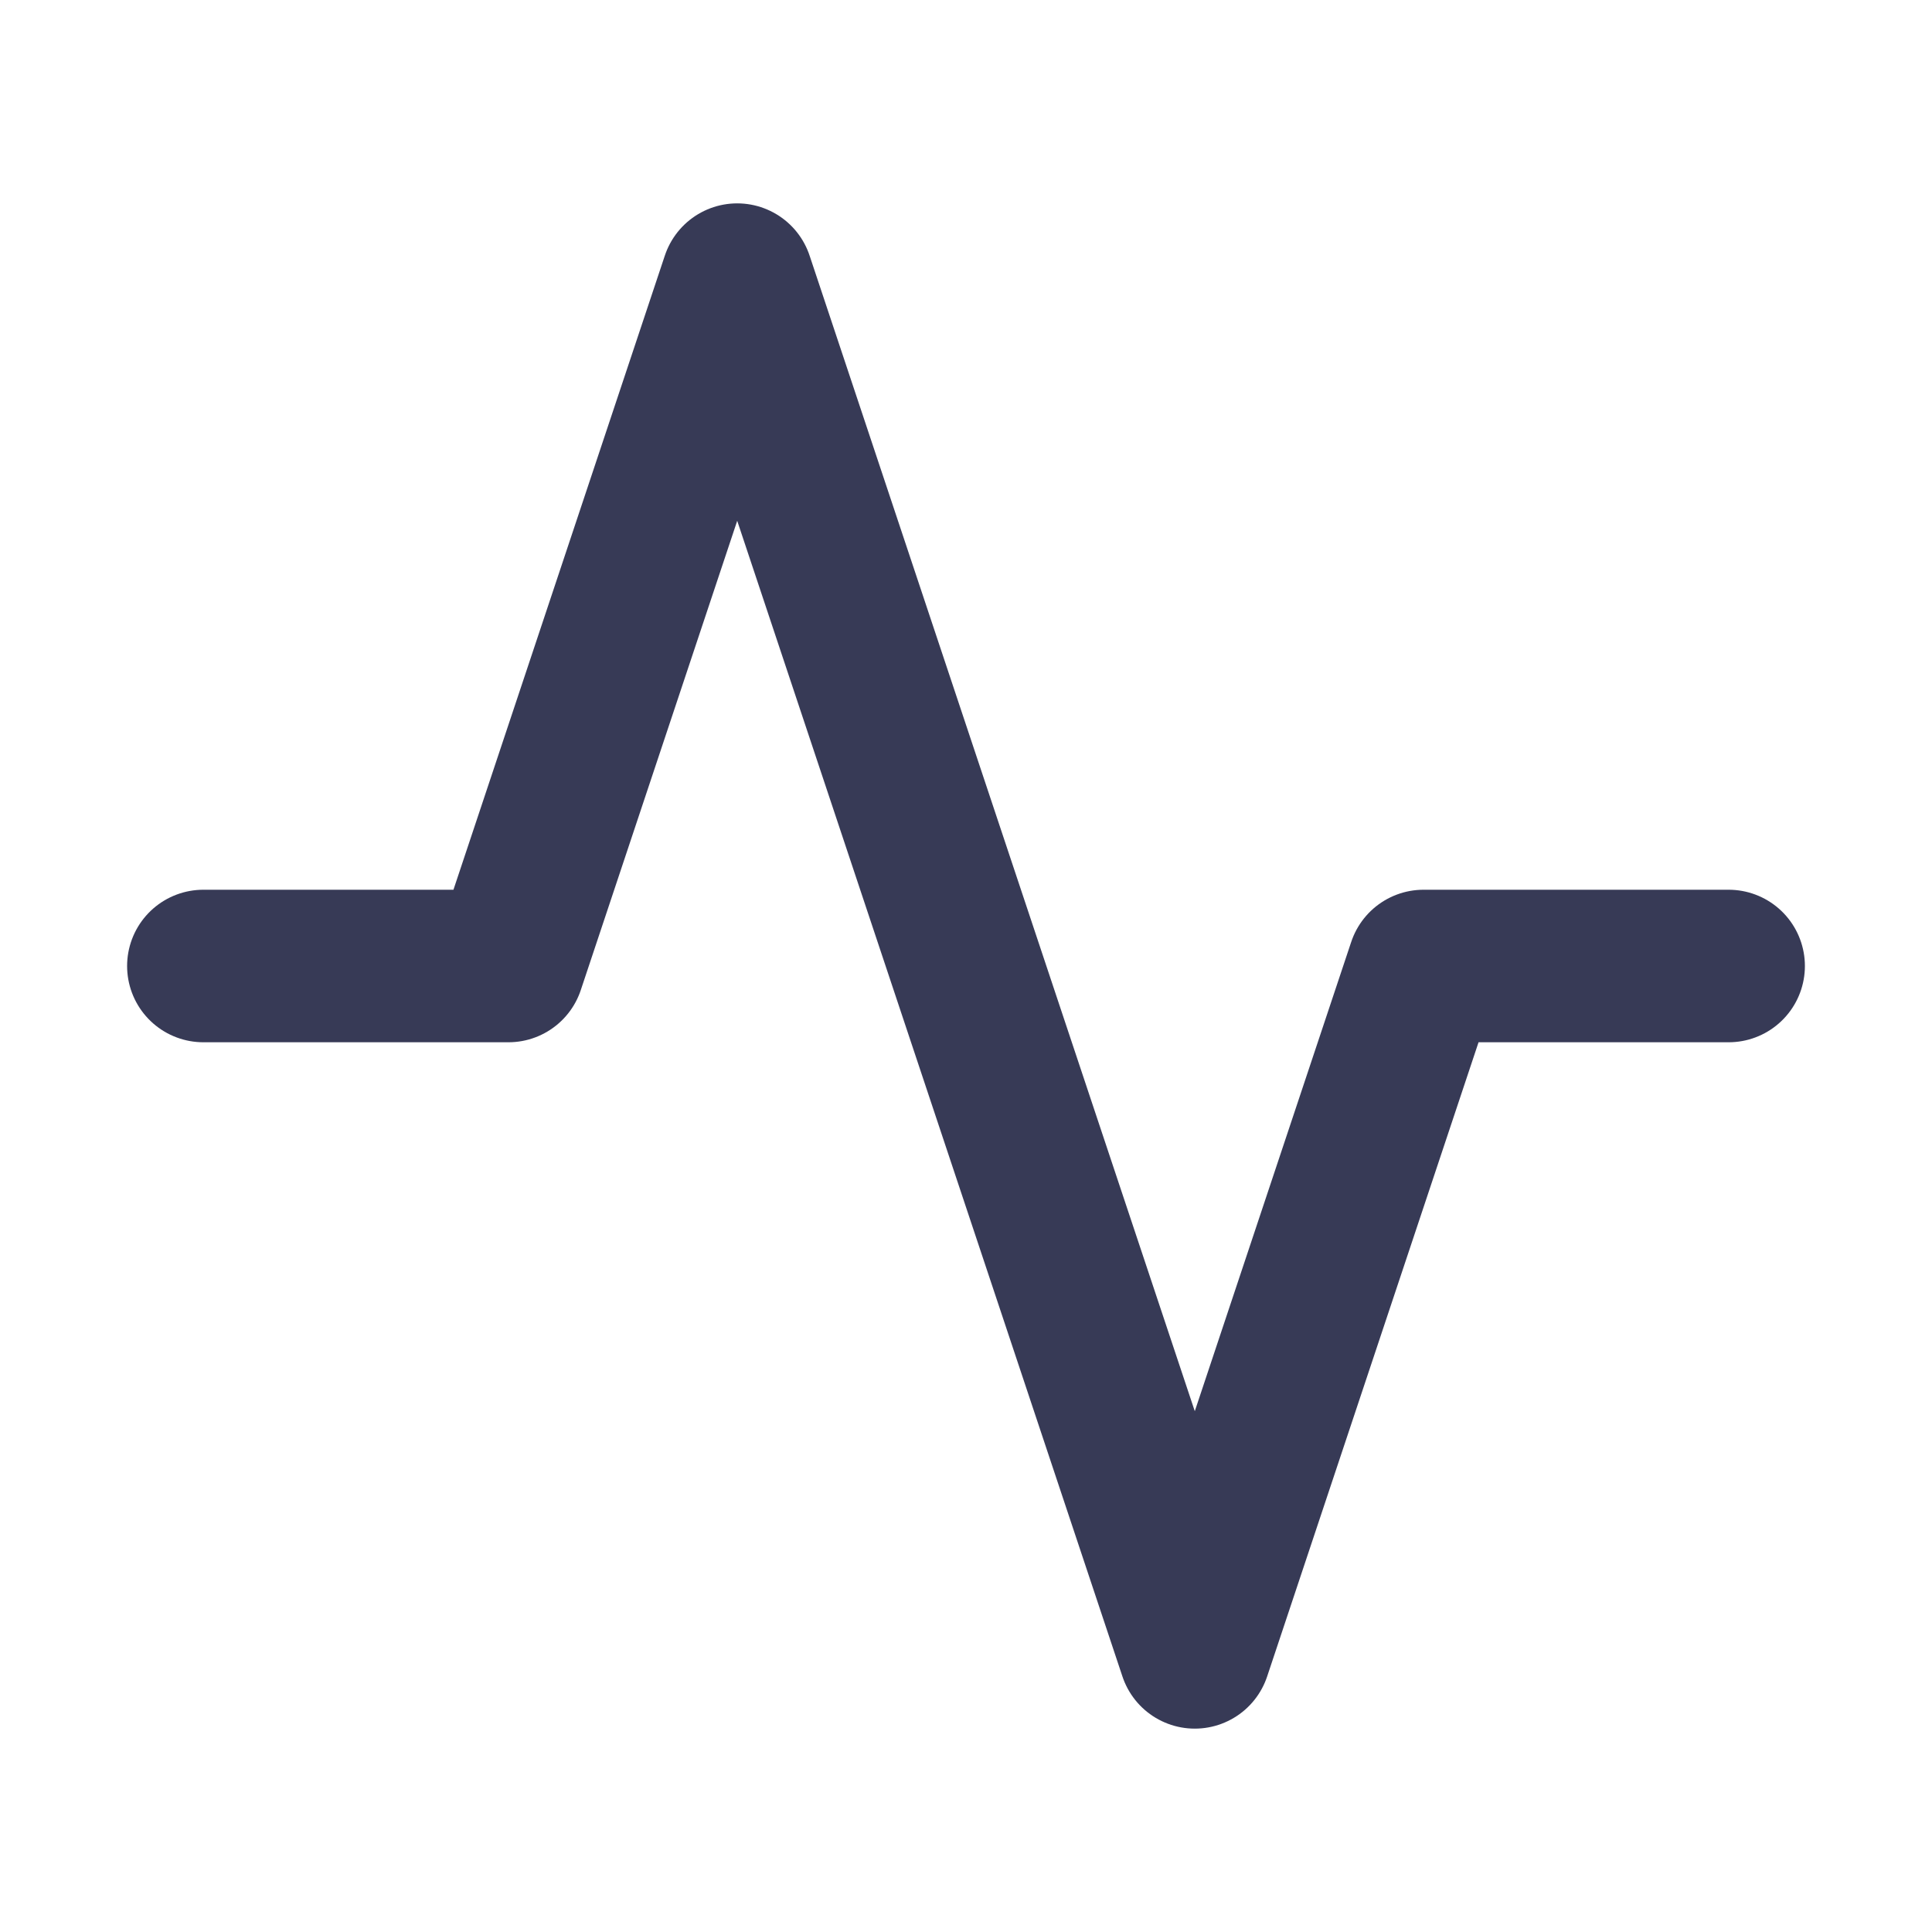
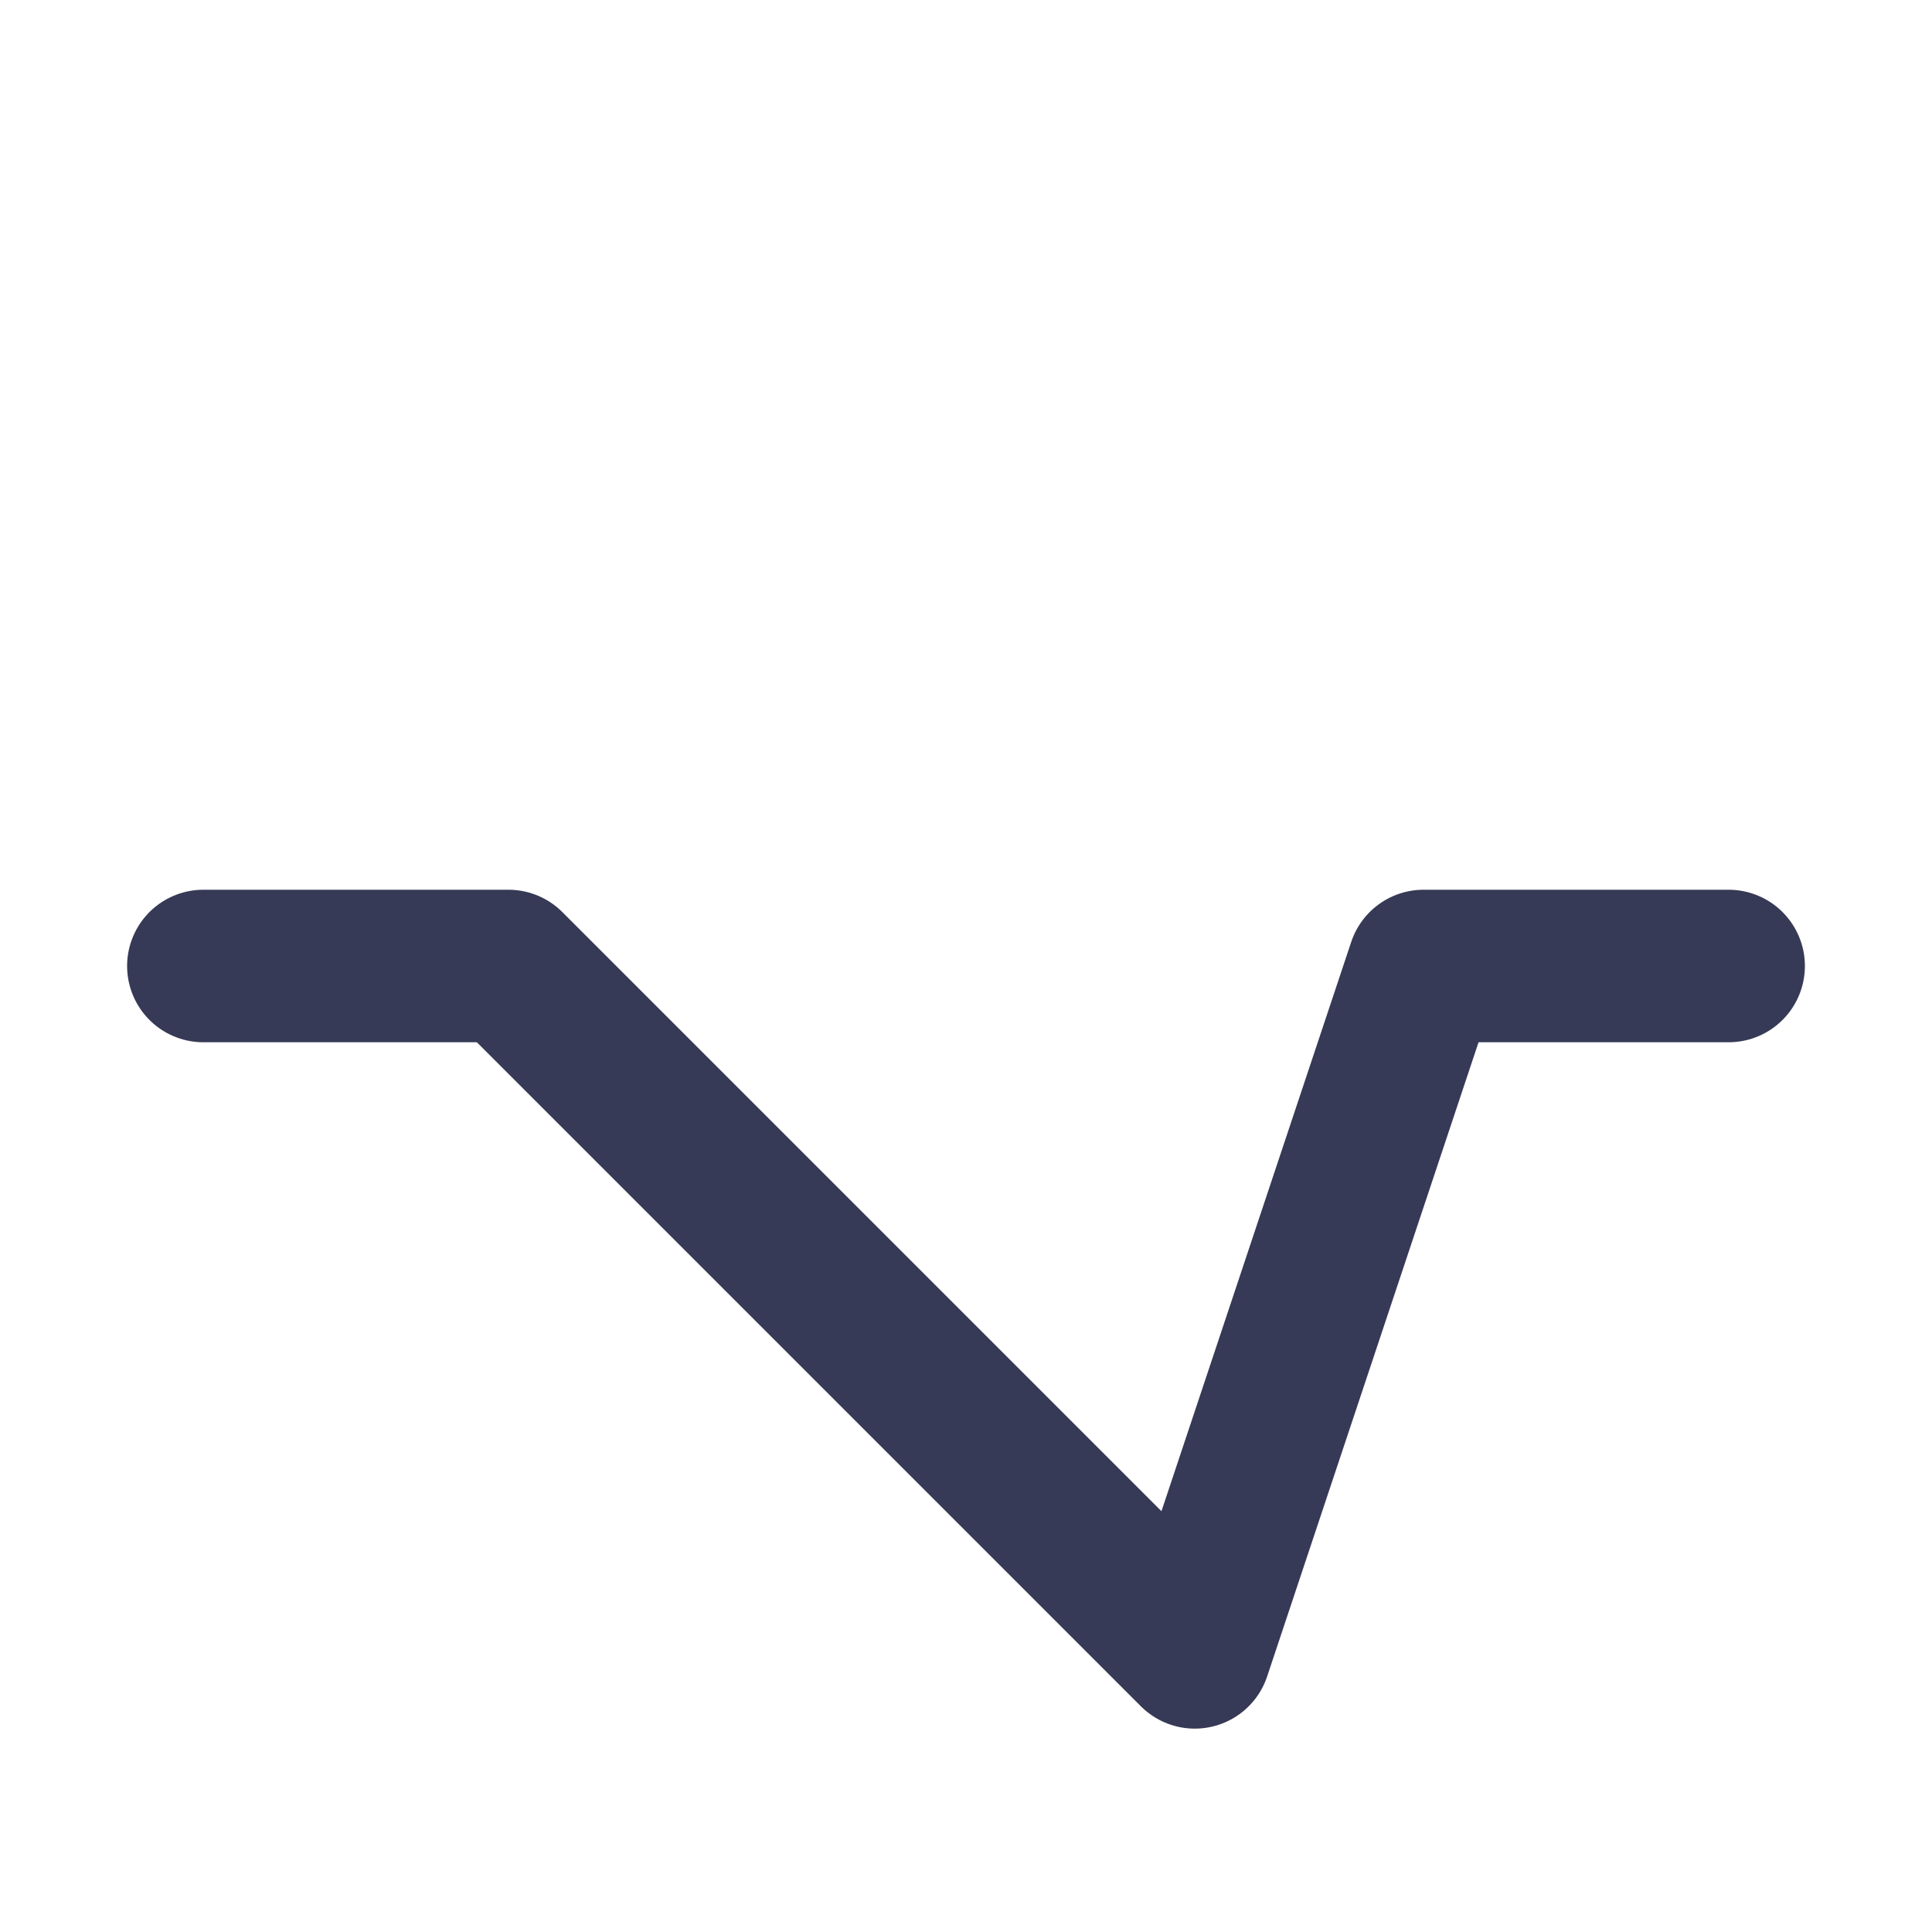
<svg xmlns="http://www.w3.org/2000/svg" width="19" height="19" viewBox="0 0 19 19" fill="none">
  <g id="activity">
-     <path id="Vector" d="M17 9.5H14L11.75 16.25L7.25 2.75L5 9.5H2" stroke="#373A56" stroke-width="1.5" stroke-linecap="round" stroke-linejoin="round" />
+     <path id="Vector" d="M17 9.5H14L11.75 16.25L5 9.5H2" stroke="#373A56" stroke-width="1.5" stroke-linecap="round" stroke-linejoin="round" />
  </g>
</svg>